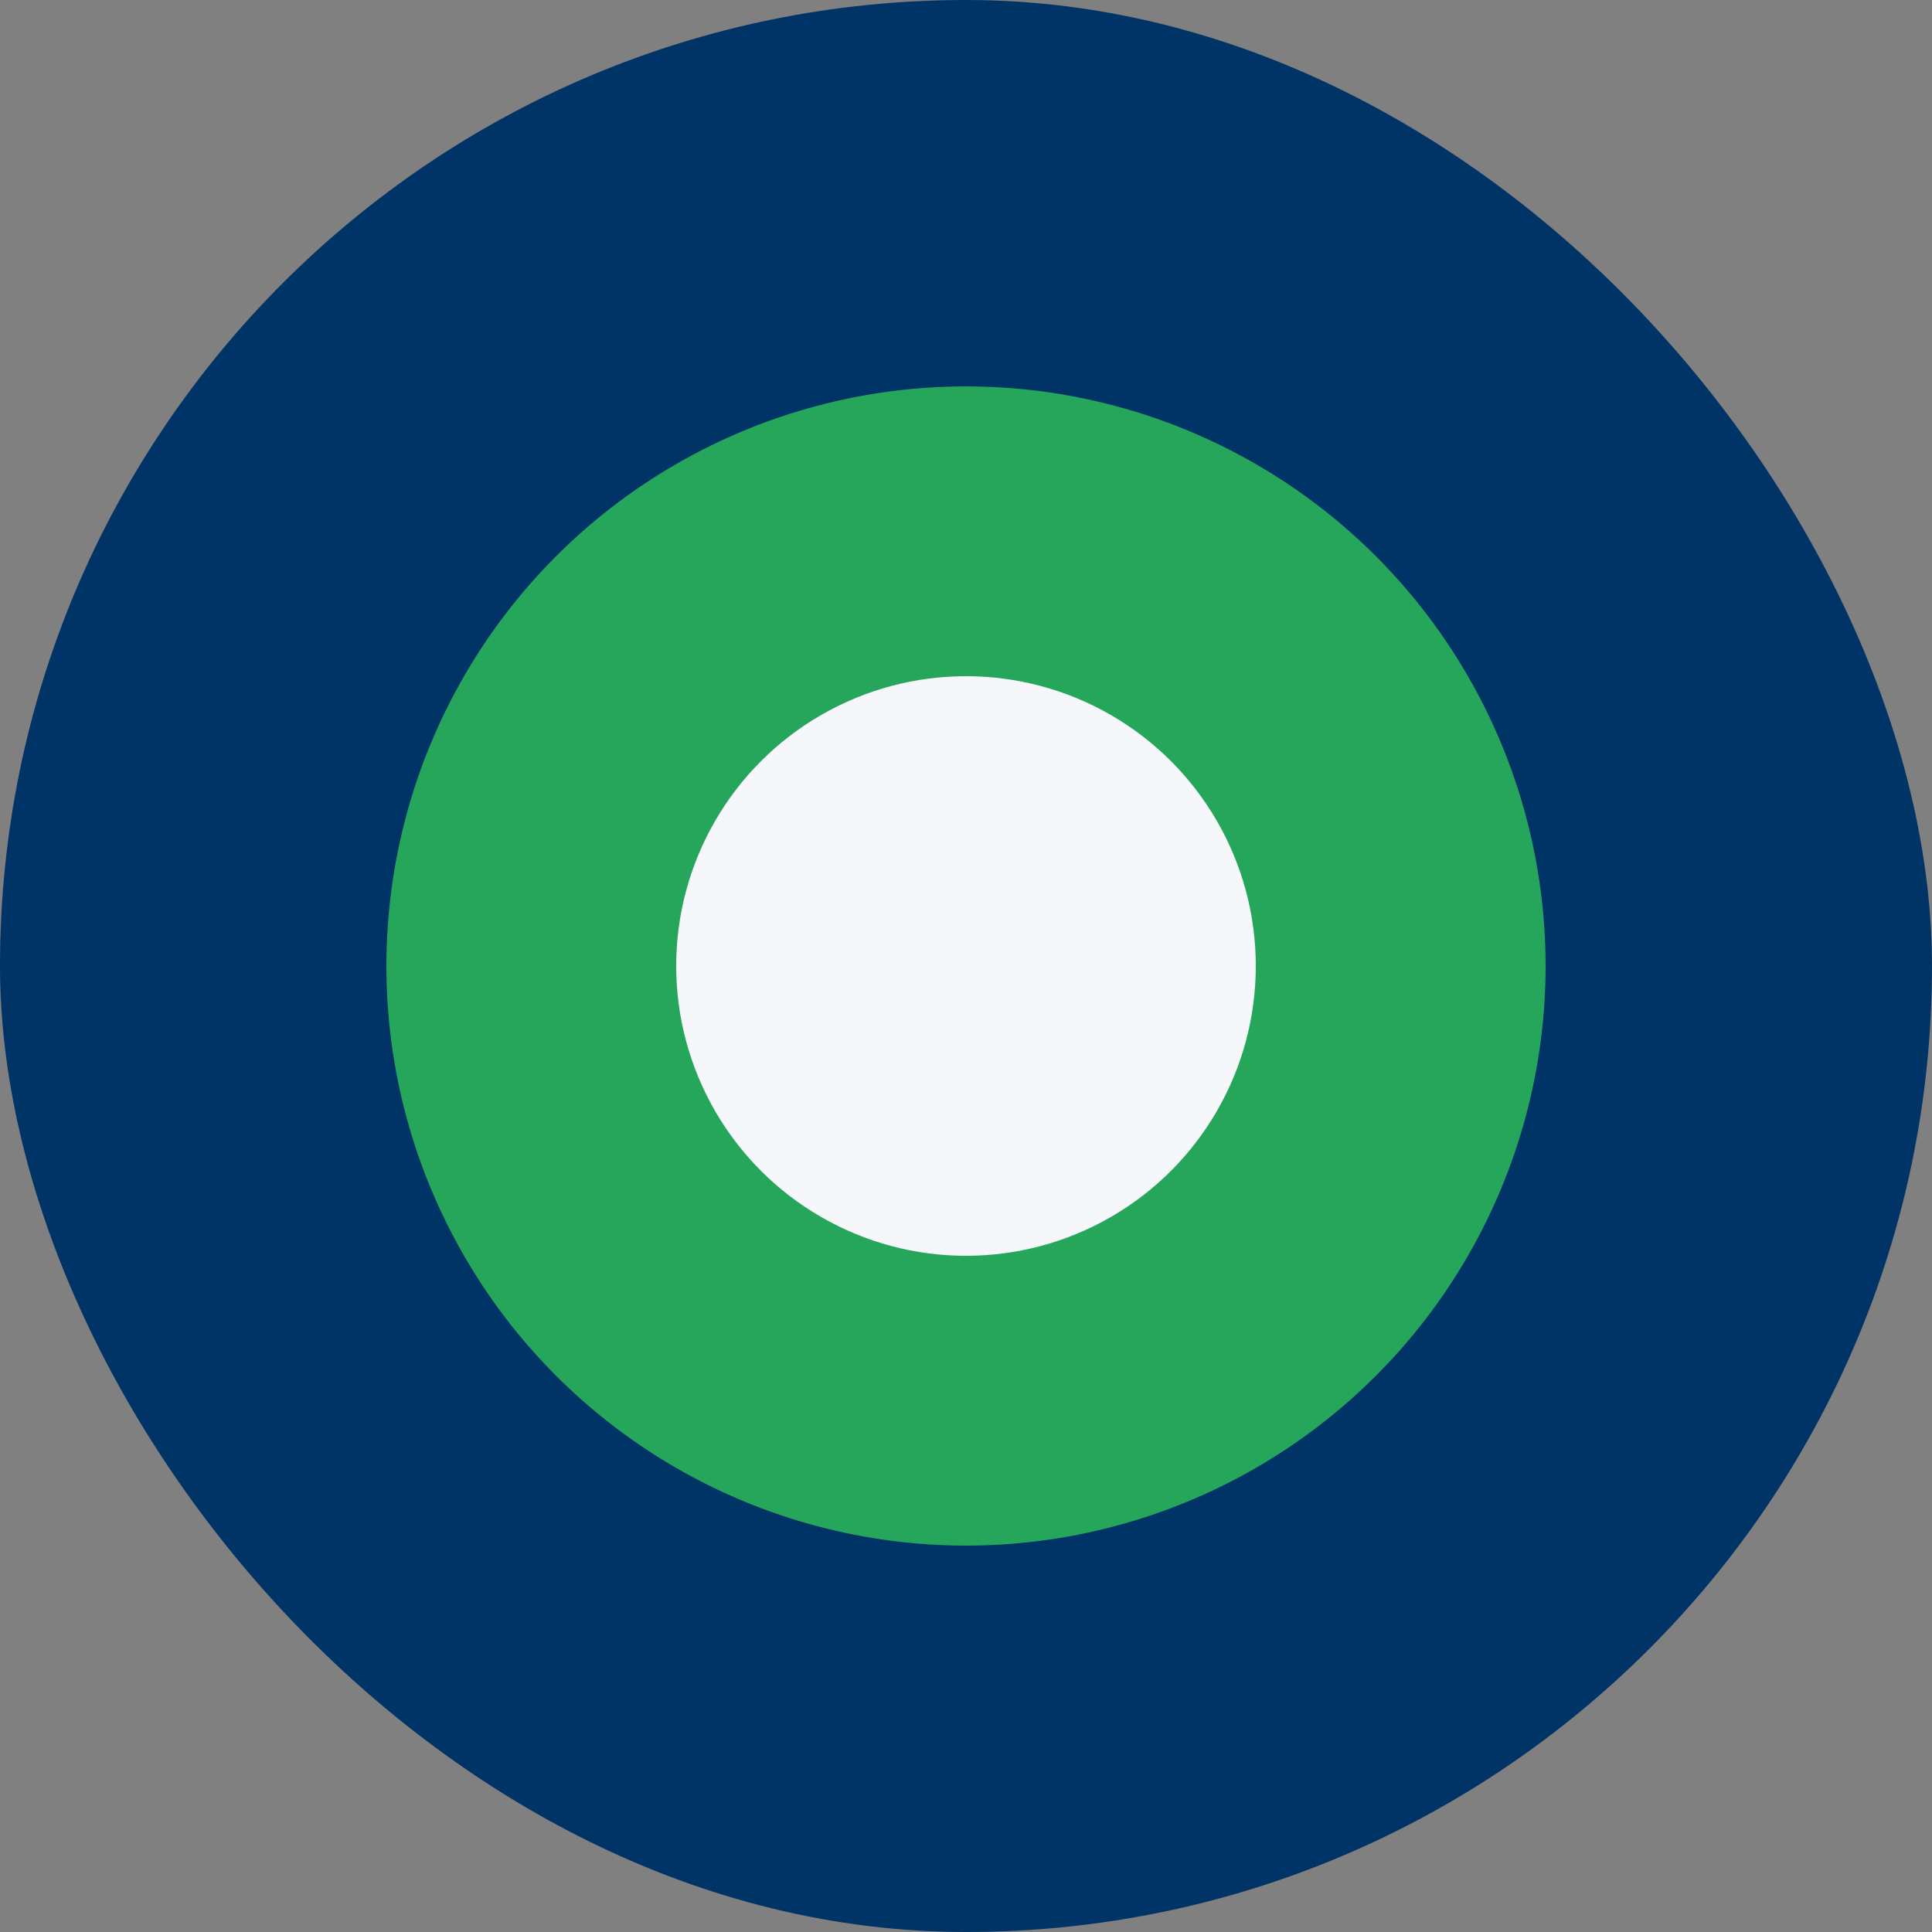
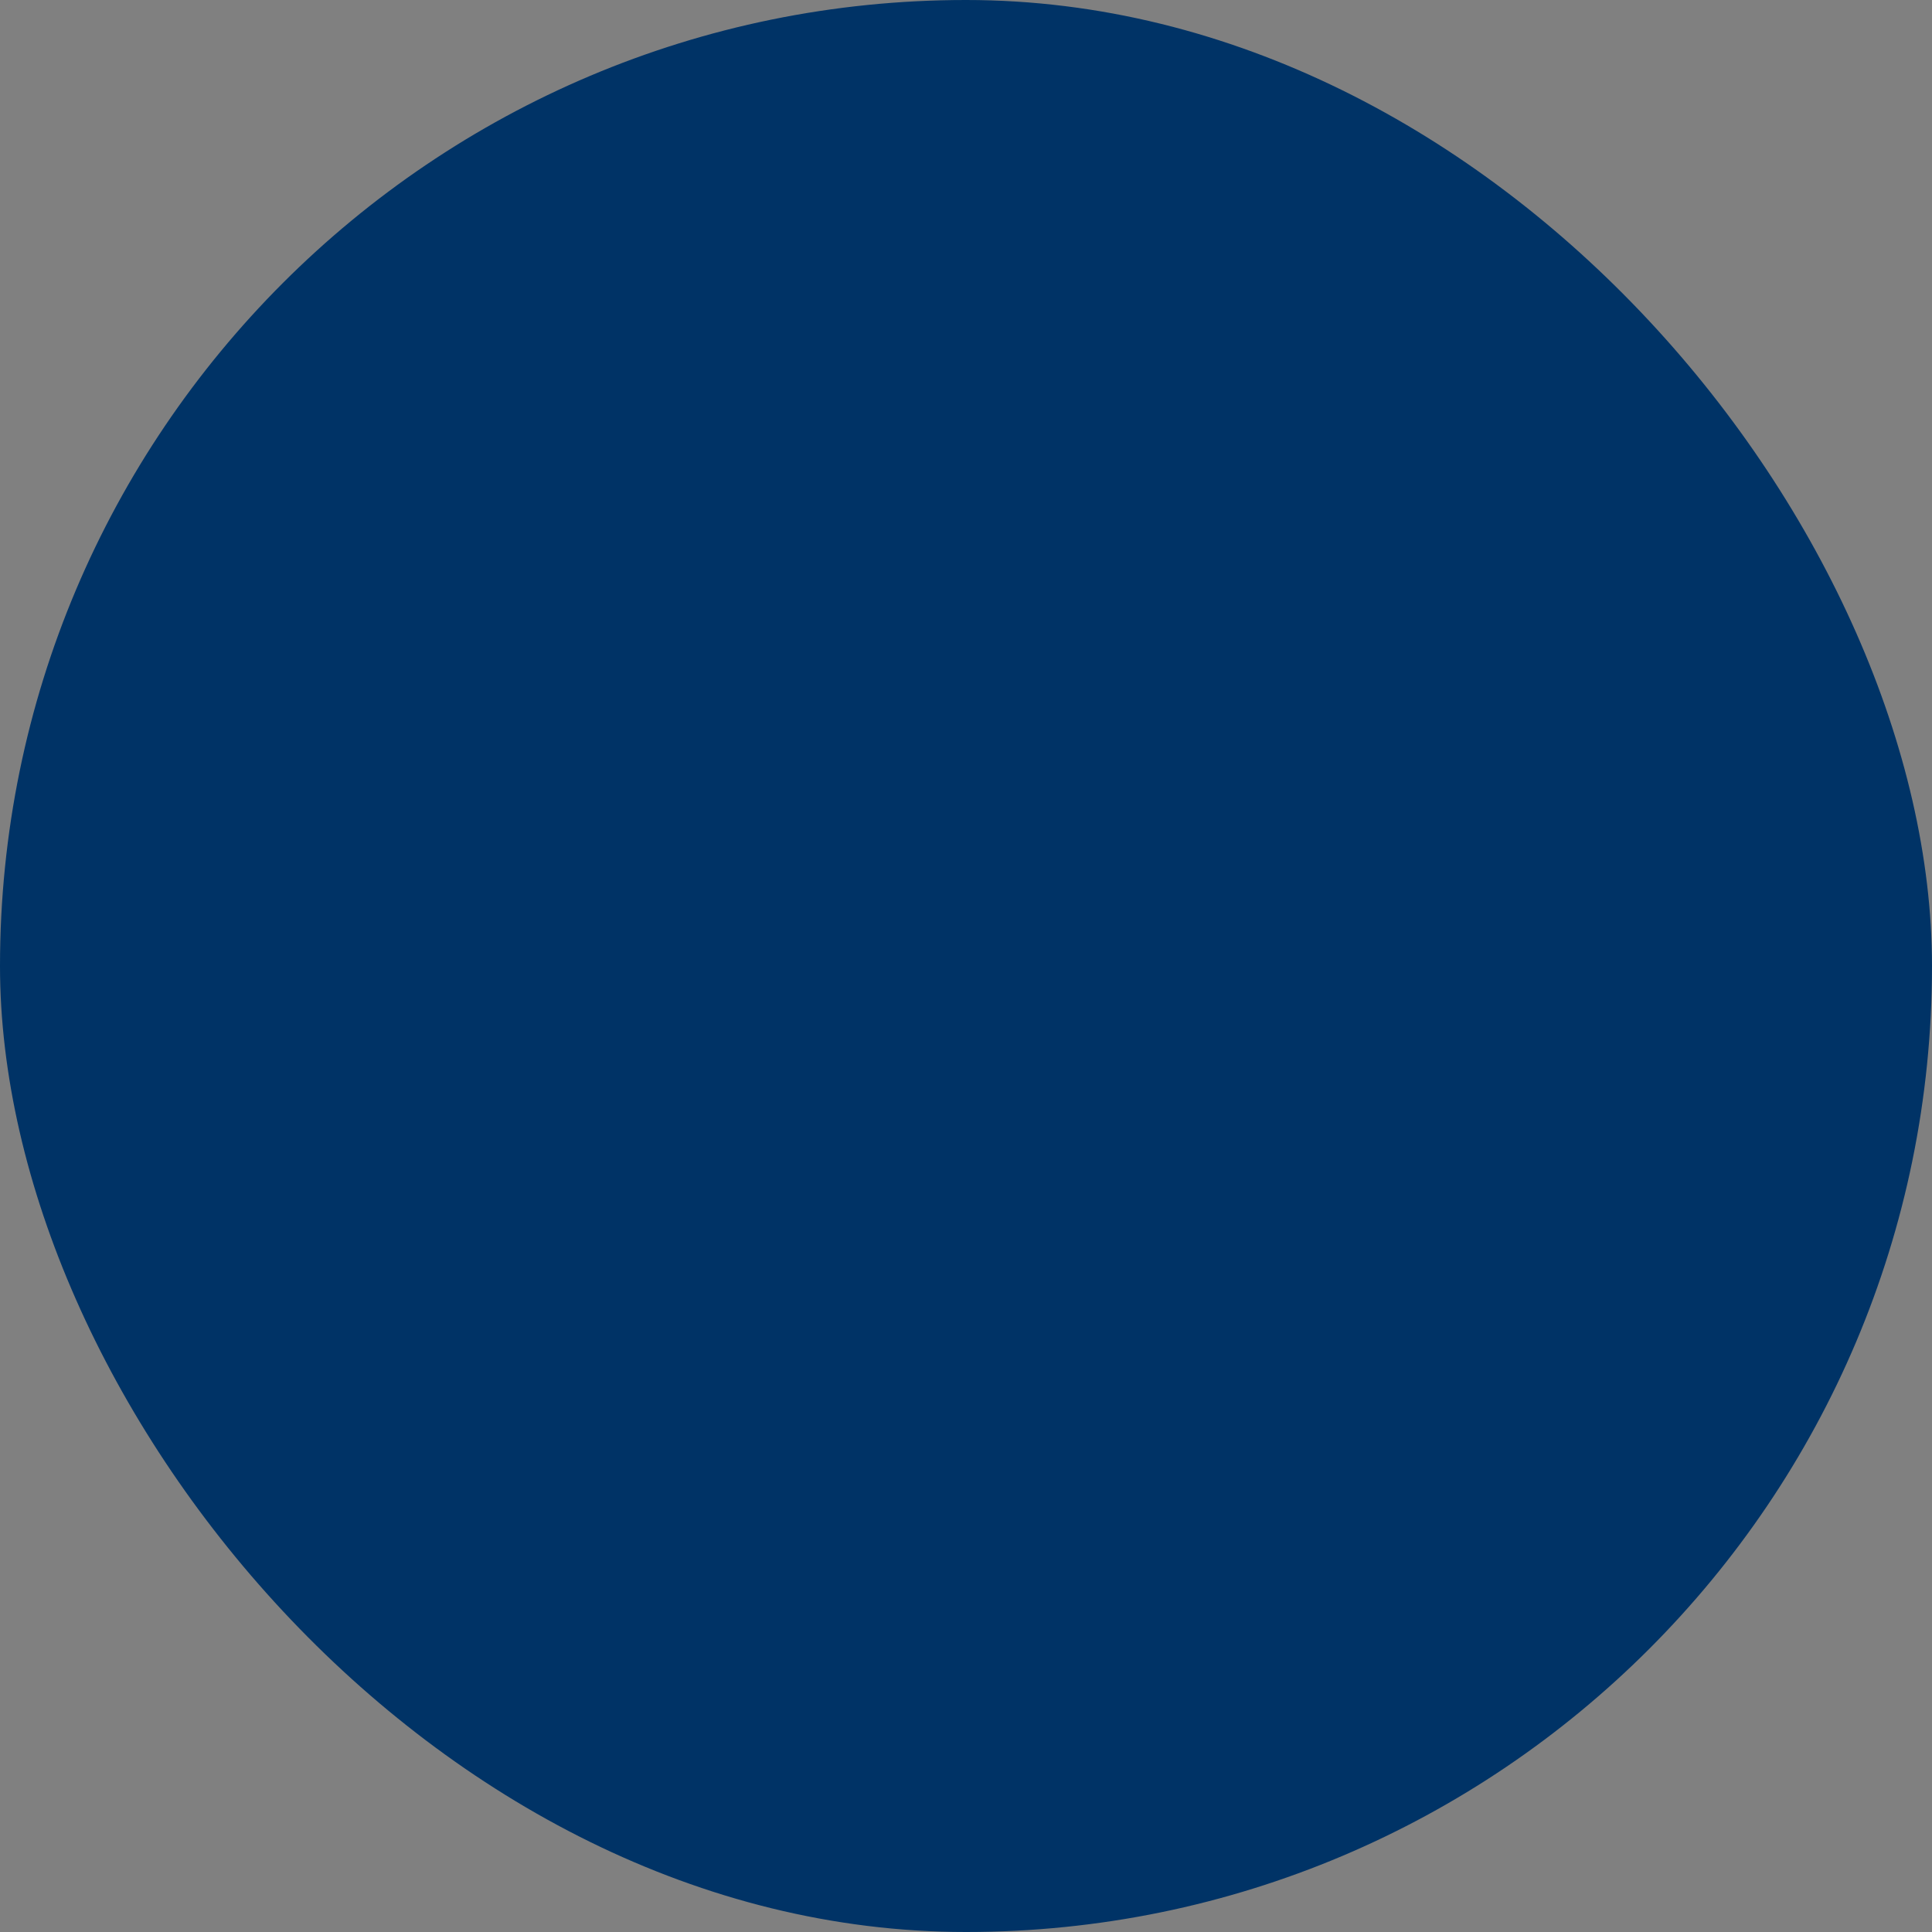
<svg xmlns="http://www.w3.org/2000/svg" width="40" height="40" viewBox="0 0 40 40">
  <rect x="0" y="0" width="40" height="40" fill="#808080" stroke="none" />
  <rect width="40" height="40" rx="20" fill="#003366" />
-   <circle cx="20" cy="20" r="12" fill="#26A65B" />
-   <circle cx="20" cy="20" r="6" fill="#F5F7FA" />
</svg>